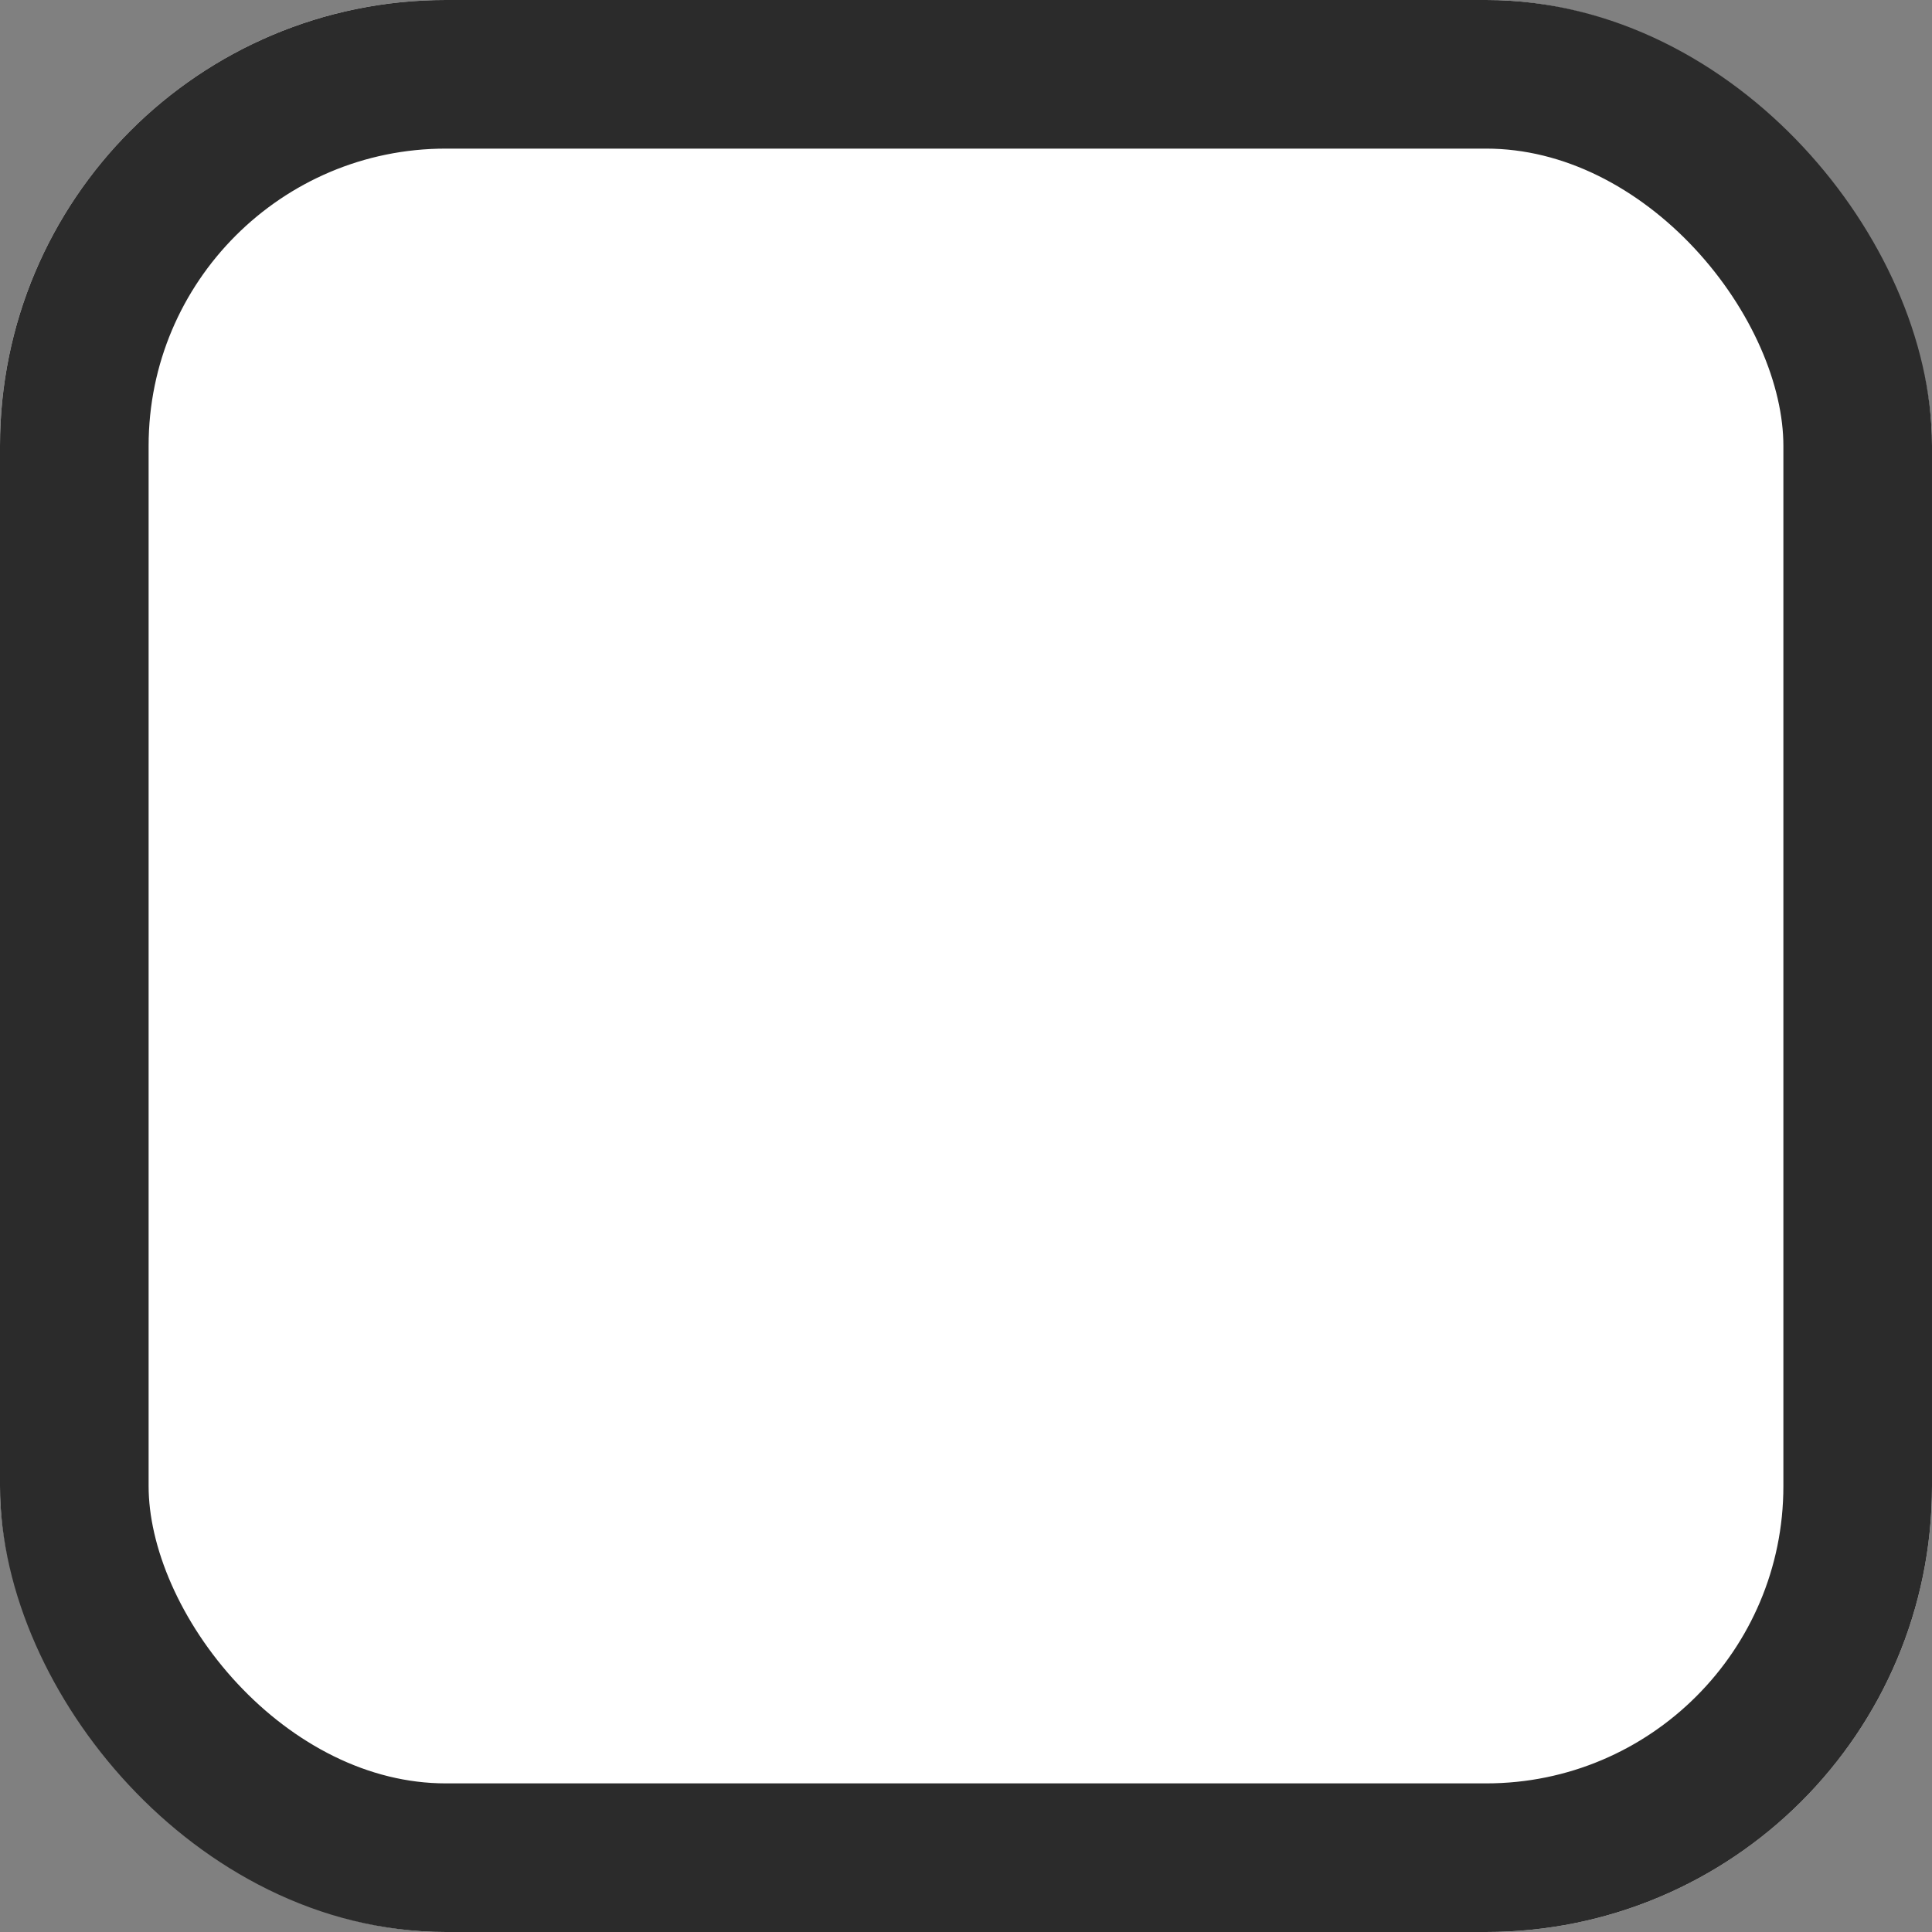
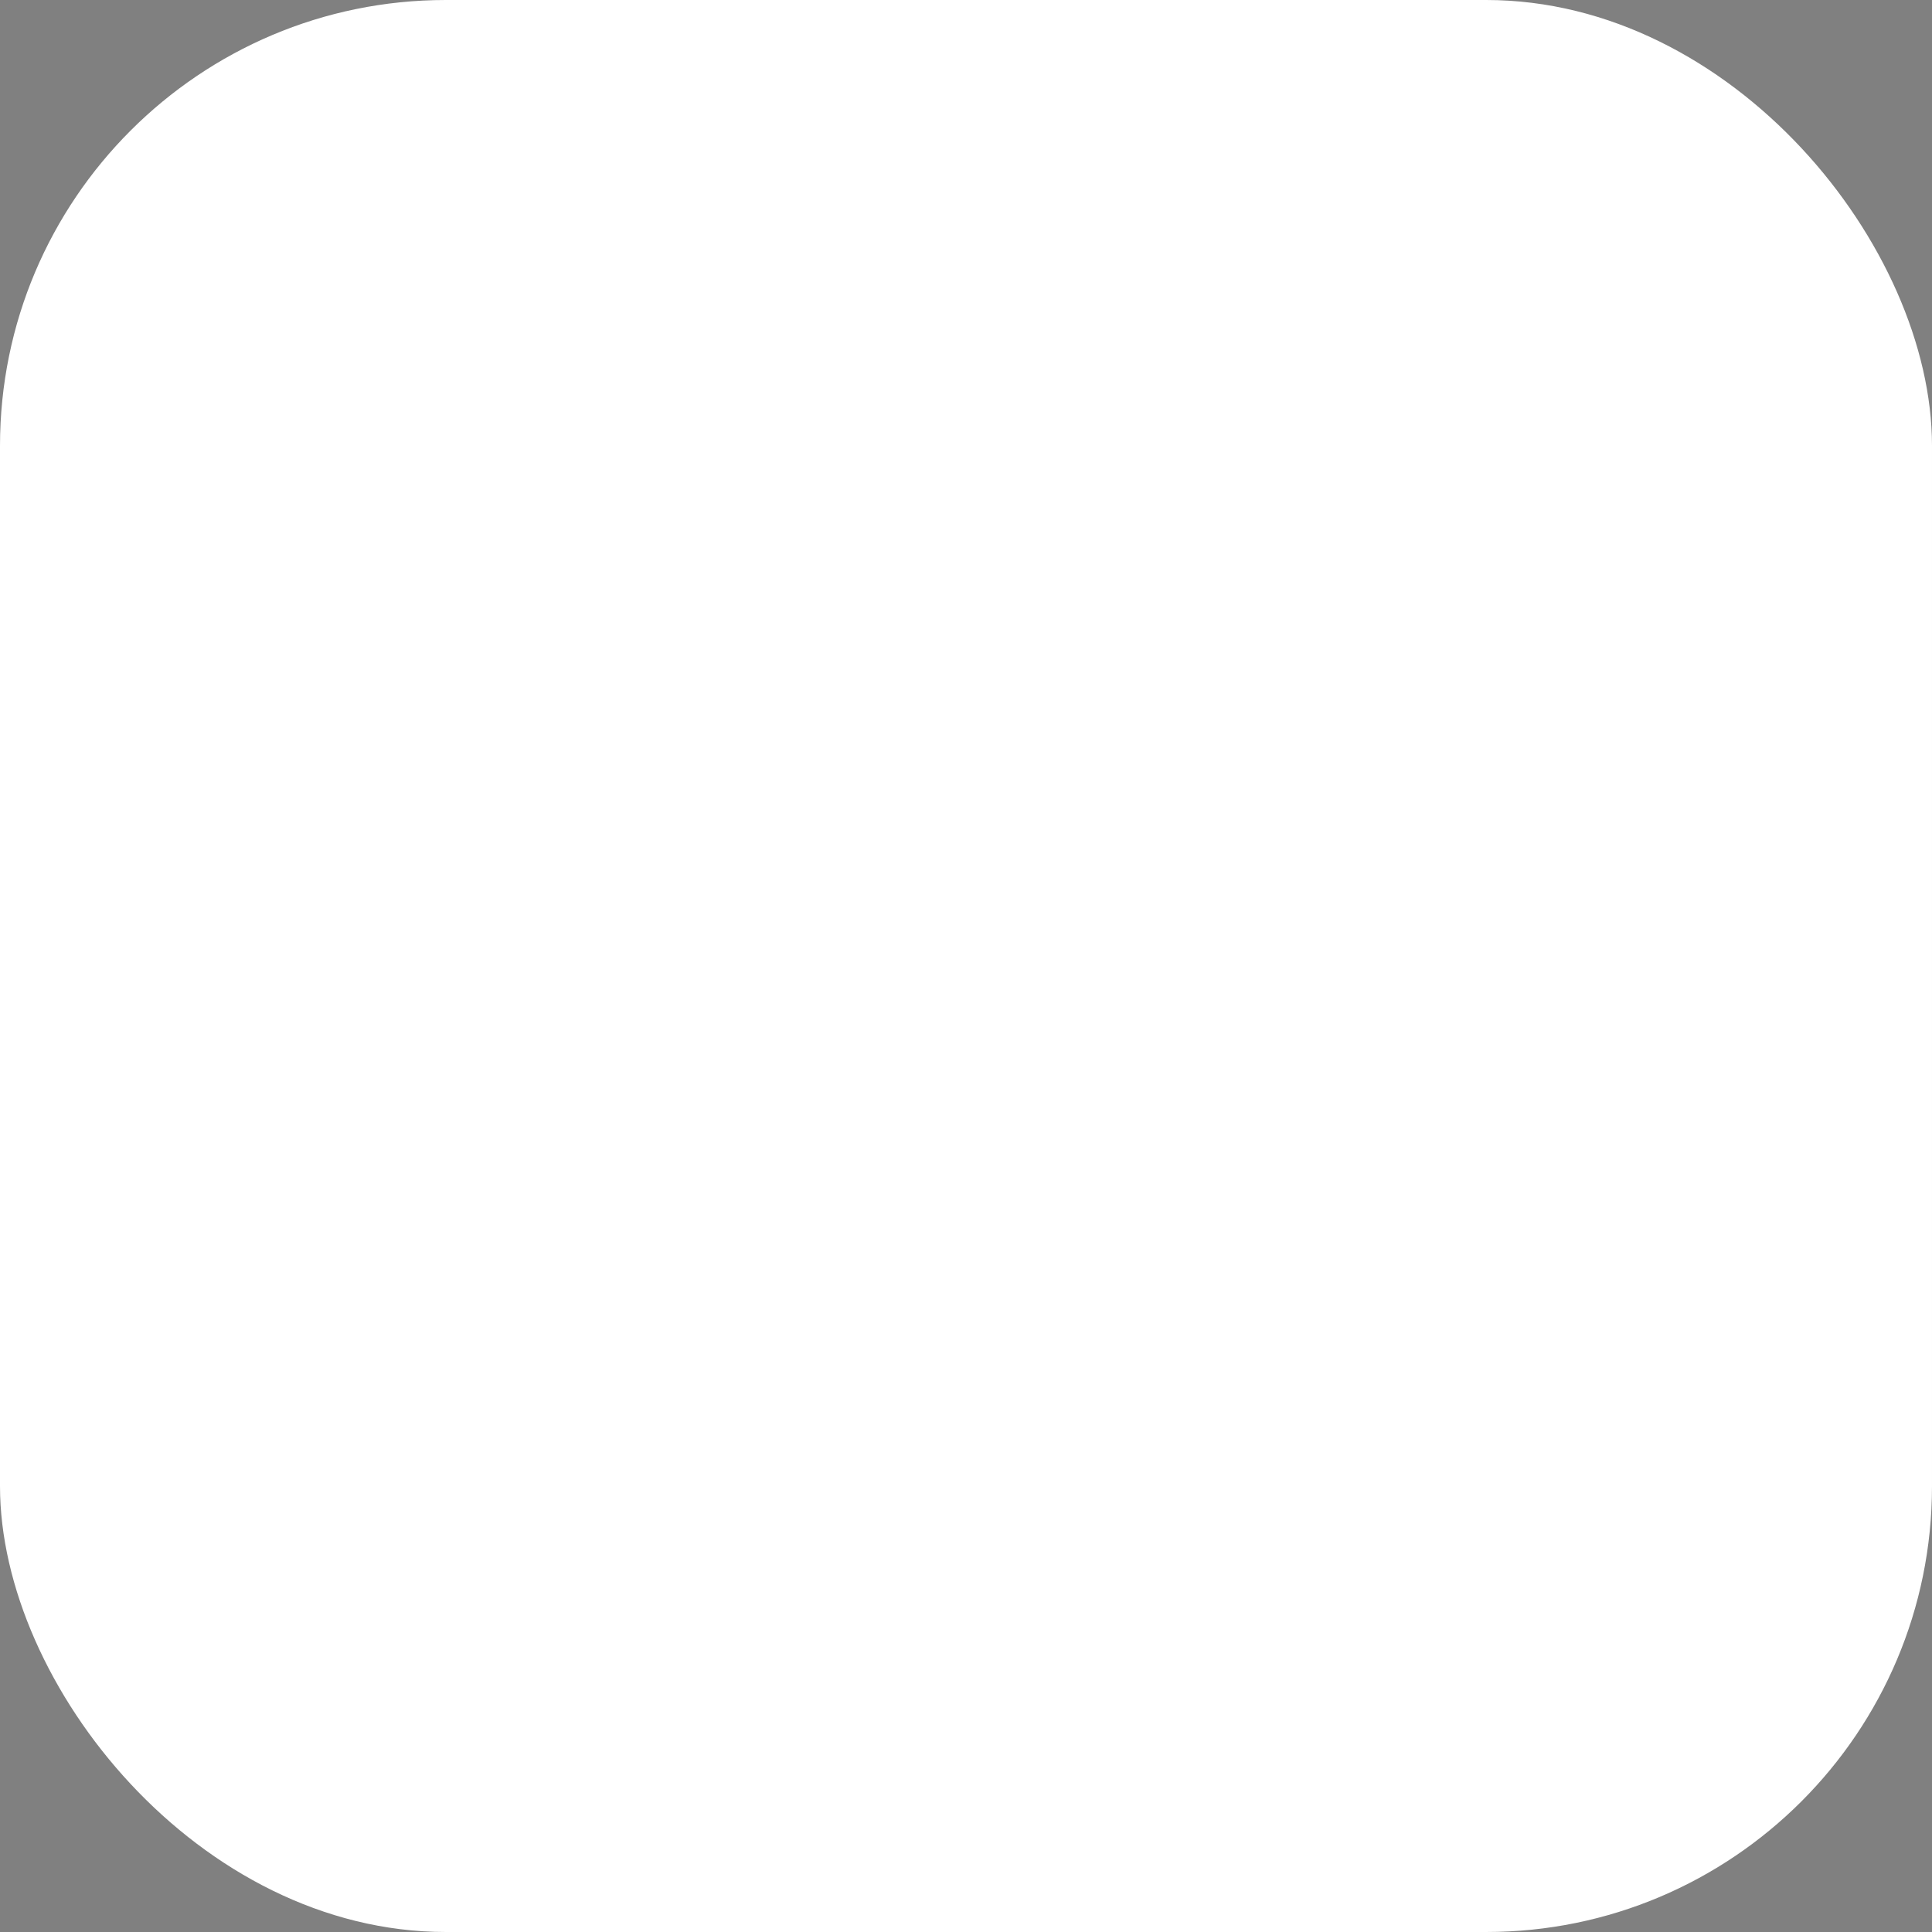
<svg xmlns="http://www.w3.org/2000/svg" width="13" height="13" viewBox="0 0 13 13">
  <rect x="0" y="0" width="13" height="13" fill="#808080" stroke="none" />
  <g id="icon-compare" fill="#fff" stroke="#2b2b2b" stroke-width="1">
    <rect width="13" height="13" rx="3" stroke="none" />
-     <rect x="0.5" y="0.5" width="12" height="12" rx="2.5" fill="none" />
  </g>
</svg>